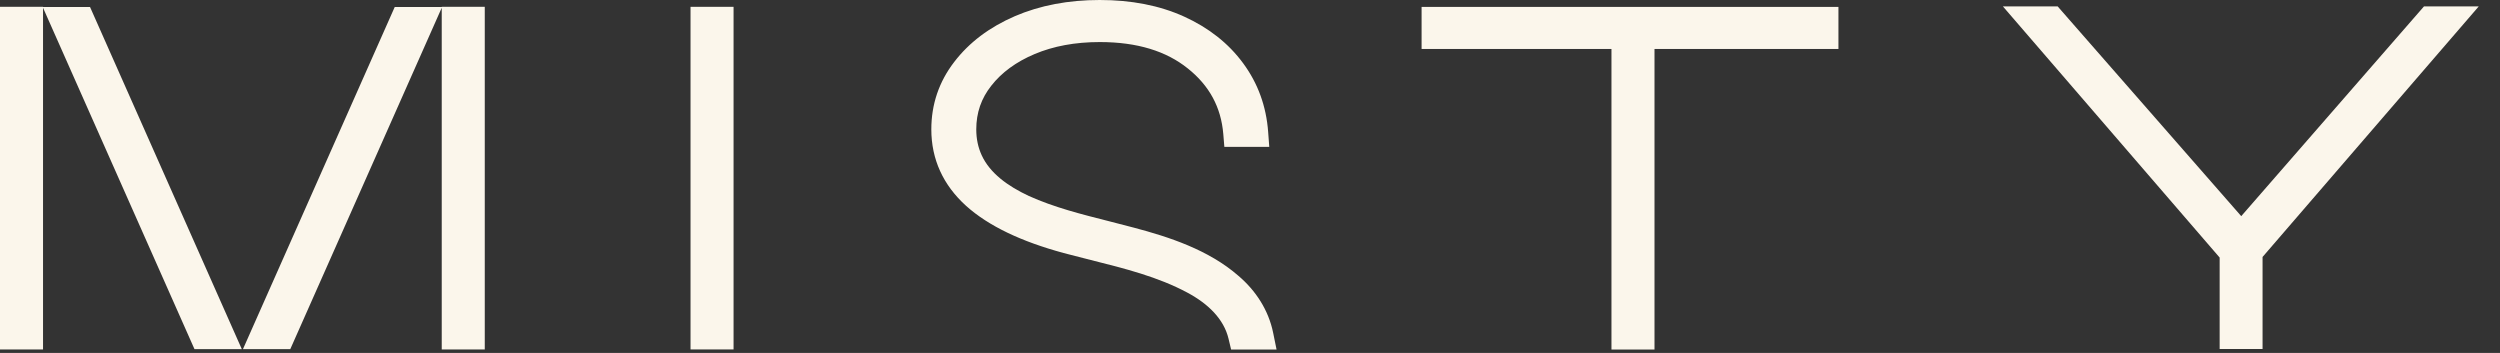
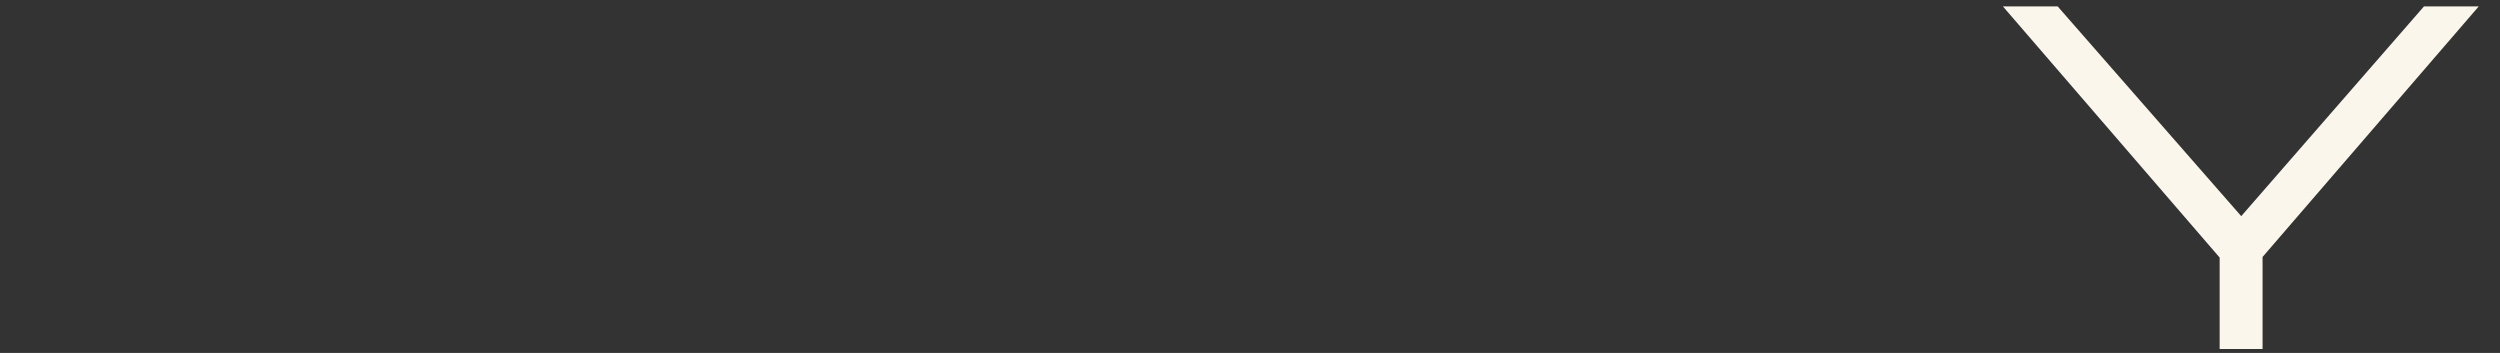
<svg xmlns="http://www.w3.org/2000/svg" width="85" height="12" viewBox="0 0 85 12" fill="none">
  <rect x="0" y="0" width="85" height="12" fill="#333333" stroke="none" />
-   <path d="M24.941 0.232H23.478V11.881H24.941V0.232Z" fill="#FBF6EB" />
-   <path d="M16.482 0.232H15.019V0.238H13.421L8.261 11.87H9.87L15.019 0.264V11.881H16.482V0.232Z" fill="#FBF6EB" />
-   <path d="M0 0.232H1.463V0.238H3.061L8.221 11.87H6.612L1.463 0.264V11.881H0V0.232Z" fill="#FBF6EB" />
-   <path d="M37.392 0C36.33 0 35.362 0.181 34.498 0.553L34.497 0.554C33.644 0.924 32.954 1.439 32.443 2.107C31.925 2.78 31.665 3.549 31.665 4.398C31.665 5.417 32.067 6.293 32.847 6.999L32.848 7C33.617 7.69 34.736 8.215 36.158 8.601L36.16 8.602C36.47 8.685 36.778 8.762 37.083 8.839C38.252 9.132 39.372 9.414 40.37 9.949C41.077 10.327 41.61 10.846 41.77 11.516L41.858 11.885H43.403L43.287 11.315C43.13 10.542 42.694 9.878 42.109 9.38C41.09 8.49 39.735 8.054 38.554 7.741C38.27 7.665 37.989 7.593 37.712 7.523C36.755 7.281 35.837 7.049 34.981 6.663C34.26 6.325 33.656 5.888 33.375 5.273C33.256 5.012 33.193 4.723 33.193 4.398C33.193 3.833 33.363 3.344 33.703 2.916L33.704 2.914C34.054 2.468 34.54 2.106 35.181 1.836C35.817 1.569 36.551 1.43 37.392 1.43C38.677 1.43 39.657 1.743 40.381 2.324L40.383 2.325C41.12 2.912 41.516 3.648 41.592 4.556L41.628 4.994H43.155L43.117 4.483C43.053 3.617 42.772 2.836 42.268 2.152C41.767 1.47 41.092 0.942 40.26 0.564C39.42 0.183 38.46 0 37.392 0Z" fill="#FBF6EB" />
-   <path d="M62.507 0.235H48.334V1.665H54.79V11.884H56.253V1.665H62.507V0.235Z" fill="#FBF6EB" />
  <path d="M69.961 0.218H68.099L75.468 8.757V11.867H76.927V8.737L84.277 0.218H82.415L76.202 7.349L69.961 0.218Z" fill="#FBF6EB" />
</svg>